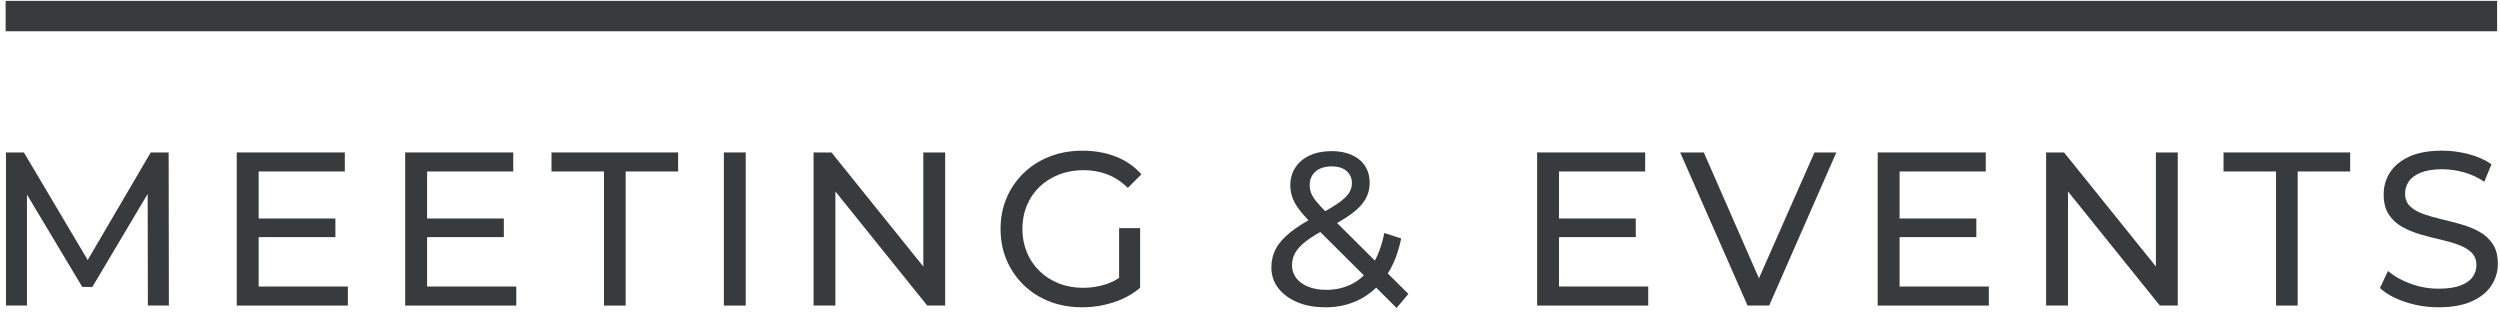
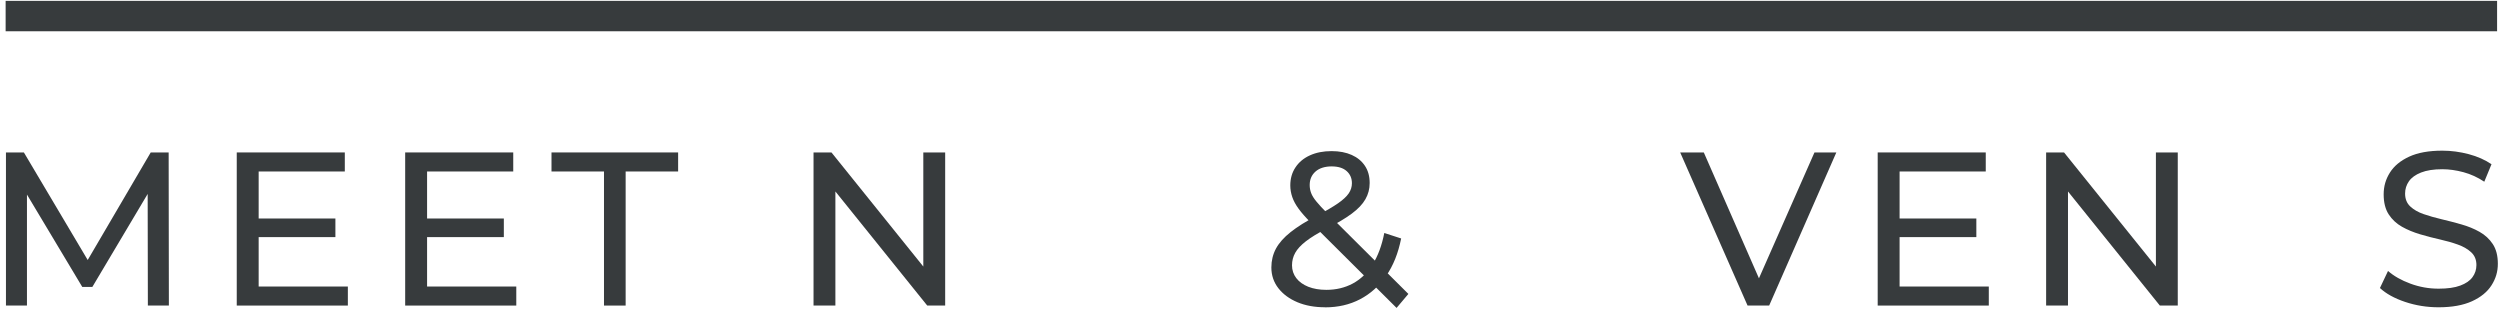
<svg xmlns="http://www.w3.org/2000/svg" width="262" height="33" viewBox="0 0 262 33" fill="none">
  <g clip-path="url(#clip0_1050_3281)">
    <path d="M0.624 32.023V15.976H2.503L9.699 28.104H8.69L15.796 15.976H17.675L17.698 32.023H15.496L15.474 19.438H16.003L9.677 30.073H8.623L2.252 19.434H2.825V32.019H0.624V32.023Z" fill="#373B3D" />
    <path d="M27.103 30.028H36.455V32.023H24.811V15.976H36.136V17.971H27.107V30.028H27.103ZM26.896 22.899H35.15V24.849H26.896V22.899Z" fill="#373B3D" />
    <path d="M44.754 30.028H54.107V32.023H42.463V15.976H53.788V17.971H44.758V30.028H44.754ZM44.548 22.899H52.802V24.849H44.548V22.899Z" fill="#373B3D" />
    <path d="M63.298 32.023V17.971H57.797V15.976H71.068V17.971H65.567V32.023H63.298Z" fill="#373B3D" />
-     <path d="M75.86 32.023V15.976H78.152V32.023H75.86Z" fill="#373B3D" />
+     <path d="M75.86 32.023H78.152V32.023H75.86Z" fill="#373B3D" />
    <path d="M85.258 32.023V15.976H87.137L97.749 29.158H96.763V15.976H99.054V32.023H97.175L86.563 18.841H87.549V32.023H85.258Z" fill="#373B3D" />
-     <path d="M113.409 32.203C112.172 32.203 111.032 32 109.993 31.595C108.954 31.19 108.051 30.616 107.289 29.878C106.524 29.135 105.928 28.269 105.501 27.275C105.073 26.281 104.859 25.19 104.859 23.997C104.859 22.805 105.073 21.714 105.501 20.72C105.928 19.726 106.528 18.86 107.301 18.117C108.073 17.375 108.977 16.805 110.016 16.4C111.054 15.995 112.202 15.793 113.454 15.793C114.707 15.793 115.884 15.999 116.938 16.411C117.992 16.824 118.888 17.442 119.619 18.267L118.198 19.689C117.542 19.047 116.826 18.579 116.053 18.279C115.281 17.983 114.444 17.832 113.544 17.832C112.644 17.832 111.774 17.986 110.987 18.29C110.199 18.598 109.521 19.025 108.947 19.573C108.373 20.124 107.931 20.776 107.616 21.534C107.301 22.291 107.147 23.113 107.147 23.997C107.147 24.883 107.304 25.681 107.616 26.439C107.927 27.196 108.373 27.852 108.947 28.411C109.521 28.97 110.196 29.401 110.976 29.705C111.756 30.012 112.603 30.163 113.522 30.163C114.377 30.163 115.198 30.027 115.986 29.761C116.773 29.495 117.501 29.049 118.176 28.419L119.481 30.163C118.686 30.834 117.756 31.344 116.694 31.685C115.633 32.03 114.534 32.203 113.406 32.203H113.409ZM117.283 29.866V23.907H119.484V30.166L117.283 29.87V29.866Z" fill="#373B3D" />
    <path d="M138.857 32.202C137.773 32.202 136.809 32.026 135.969 31.674C135.129 31.321 134.466 30.834 133.974 30.207C133.487 29.581 133.239 28.854 133.239 28.029C133.239 27.309 133.401 26.652 133.719 26.056C134.042 25.46 134.552 24.882 135.257 24.324C135.958 23.765 136.884 23.187 138.032 22.591C138.966 22.104 139.693 21.672 140.222 21.309C140.751 20.941 141.122 20.596 141.347 20.266C141.568 19.936 141.681 19.584 141.681 19.201C141.681 18.684 141.497 18.256 141.129 17.93C140.762 17.6 140.237 17.439 139.547 17.439C138.857 17.439 138.268 17.619 137.863 17.979C137.458 18.339 137.256 18.807 137.256 19.389C137.256 19.677 137.304 19.959 137.406 20.225C137.503 20.491 137.687 20.791 137.957 21.117C138.223 21.447 138.609 21.864 139.116 22.366L147.598 30.804L146.361 32.27L137.353 23.307C136.817 22.771 136.397 22.295 136.093 21.875C135.786 21.455 135.564 21.046 135.429 20.649C135.294 20.251 135.223 19.846 135.223 19.434C135.223 18.714 135.403 18.084 135.763 17.544C136.123 17 136.625 16.58 137.274 16.284C137.923 15.987 138.684 15.837 139.554 15.837C140.364 15.837 141.066 15.972 141.662 16.239C142.258 16.505 142.719 16.887 143.049 17.386C143.379 17.881 143.541 18.481 143.541 19.186C143.541 19.797 143.391 20.364 143.094 20.881C142.798 21.402 142.318 21.905 141.662 22.392C141.006 22.88 140.117 23.409 139.003 23.975C138.084 24.447 137.368 24.89 136.847 25.295C136.326 25.7 135.958 26.101 135.737 26.499C135.516 26.896 135.403 27.331 135.403 27.804C135.403 28.306 135.553 28.756 135.849 29.146C136.146 29.536 136.569 29.836 137.109 30.054C137.653 30.267 138.283 30.376 138.999 30.376C140.023 30.376 140.949 30.155 141.774 29.712C142.599 29.27 143.289 28.602 143.848 27.717C144.407 26.832 144.816 25.73 145.074 24.417L146.841 24.991C146.533 26.536 146.012 27.841 145.269 28.91C144.527 29.979 143.616 30.796 142.532 31.362C141.448 31.929 140.226 32.21 138.864 32.21L138.857 32.202Z" fill="#373B3D" />
-     <path d="M163.381 30.028H172.734V32.023H161.09V15.976H172.415V17.971H163.385V30.028H163.381ZM163.175 22.899H171.429V24.849H163.175V22.899Z" fill="#373B3D" />
    <path d="M183.144 32.023L176.083 15.976H178.558L185.046 30.785H183.624L190.157 15.976H192.448L185.409 32.023H183.14H183.144Z" fill="#373B3D" />
    <path d="M199.073 30.028H208.426V32.023H196.782V15.976H208.107V17.971H199.077V30.028H199.073ZM198.867 22.899H207.121V24.849H198.867V22.899Z" fill="#373B3D" />
    <path d="M214.434 32.023V15.976H216.312L226.925 29.158H225.939V15.976H228.23V32.023H226.351L215.739 18.841H216.725V32.023H214.434Z" fill="#373B3D" />
-     <path d="M238.528 32.023V17.971H233.026V15.976H246.298V17.971H240.796V32.023H238.528Z" fill="#373B3D" />
    <path d="M255.56 32.203C254.338 32.203 253.168 32.015 252.054 31.64C250.937 31.265 250.059 30.781 249.418 30.185L250.265 28.396C250.877 28.933 251.657 29.375 252.605 29.724C253.554 30.076 254.537 30.253 255.564 30.253C256.498 30.253 257.252 30.148 257.833 29.93C258.414 29.716 258.842 29.424 259.115 29.049C259.389 28.674 259.528 28.25 259.528 27.778C259.528 27.226 259.348 26.784 258.988 26.446C258.628 26.109 258.163 25.839 257.589 25.633C257.015 25.426 256.385 25.246 255.699 25.093C255.013 24.939 254.319 24.759 253.625 24.553C252.932 24.346 252.294 24.084 251.724 23.761C251.154 23.439 250.689 23.008 250.337 22.468C249.984 21.924 249.808 21.226 249.808 20.371C249.808 19.516 250.025 18.785 250.46 18.091C250.895 17.398 251.567 16.839 252.478 16.419C253.385 15.999 254.544 15.789 255.95 15.789C256.884 15.789 257.807 15.913 258.725 16.156C259.644 16.4 260.435 16.753 261.11 17.21L260.353 19.044C259.667 18.586 258.939 18.253 258.174 18.046C257.409 17.84 256.67 17.735 255.95 17.735C255.05 17.735 254.308 17.851 253.727 18.08C253.145 18.309 252.722 18.616 252.455 18.999C252.189 19.381 252.054 19.809 252.054 20.281C252.054 20.848 252.234 21.298 252.594 21.635C252.954 21.973 253.419 22.239 253.993 22.438C254.567 22.636 255.197 22.816 255.883 22.978C256.569 23.139 257.263 23.319 257.957 23.518C258.65 23.716 259.288 23.975 259.858 24.298C260.432 24.62 260.893 25.048 261.245 25.58C261.598 26.116 261.774 26.803 261.774 27.643C261.774 28.483 261.553 29.206 261.11 29.9C260.668 30.594 259.982 31.153 259.059 31.573C258.133 31.993 256.97 32.203 255.564 32.203H255.56Z" fill="#373B3D" />
    <path d="M261.695 0.091H0.59V3.279H261.695V0.091Z" fill="#373B3D" />
  </g>
  <defs>
    <clipPath id="clip0_1050_3281">
      <rect width="261.18" height="32.182" fill="white" transform="translate(0.59 0.091)" />
    </clipPath>
  </defs>
</svg>